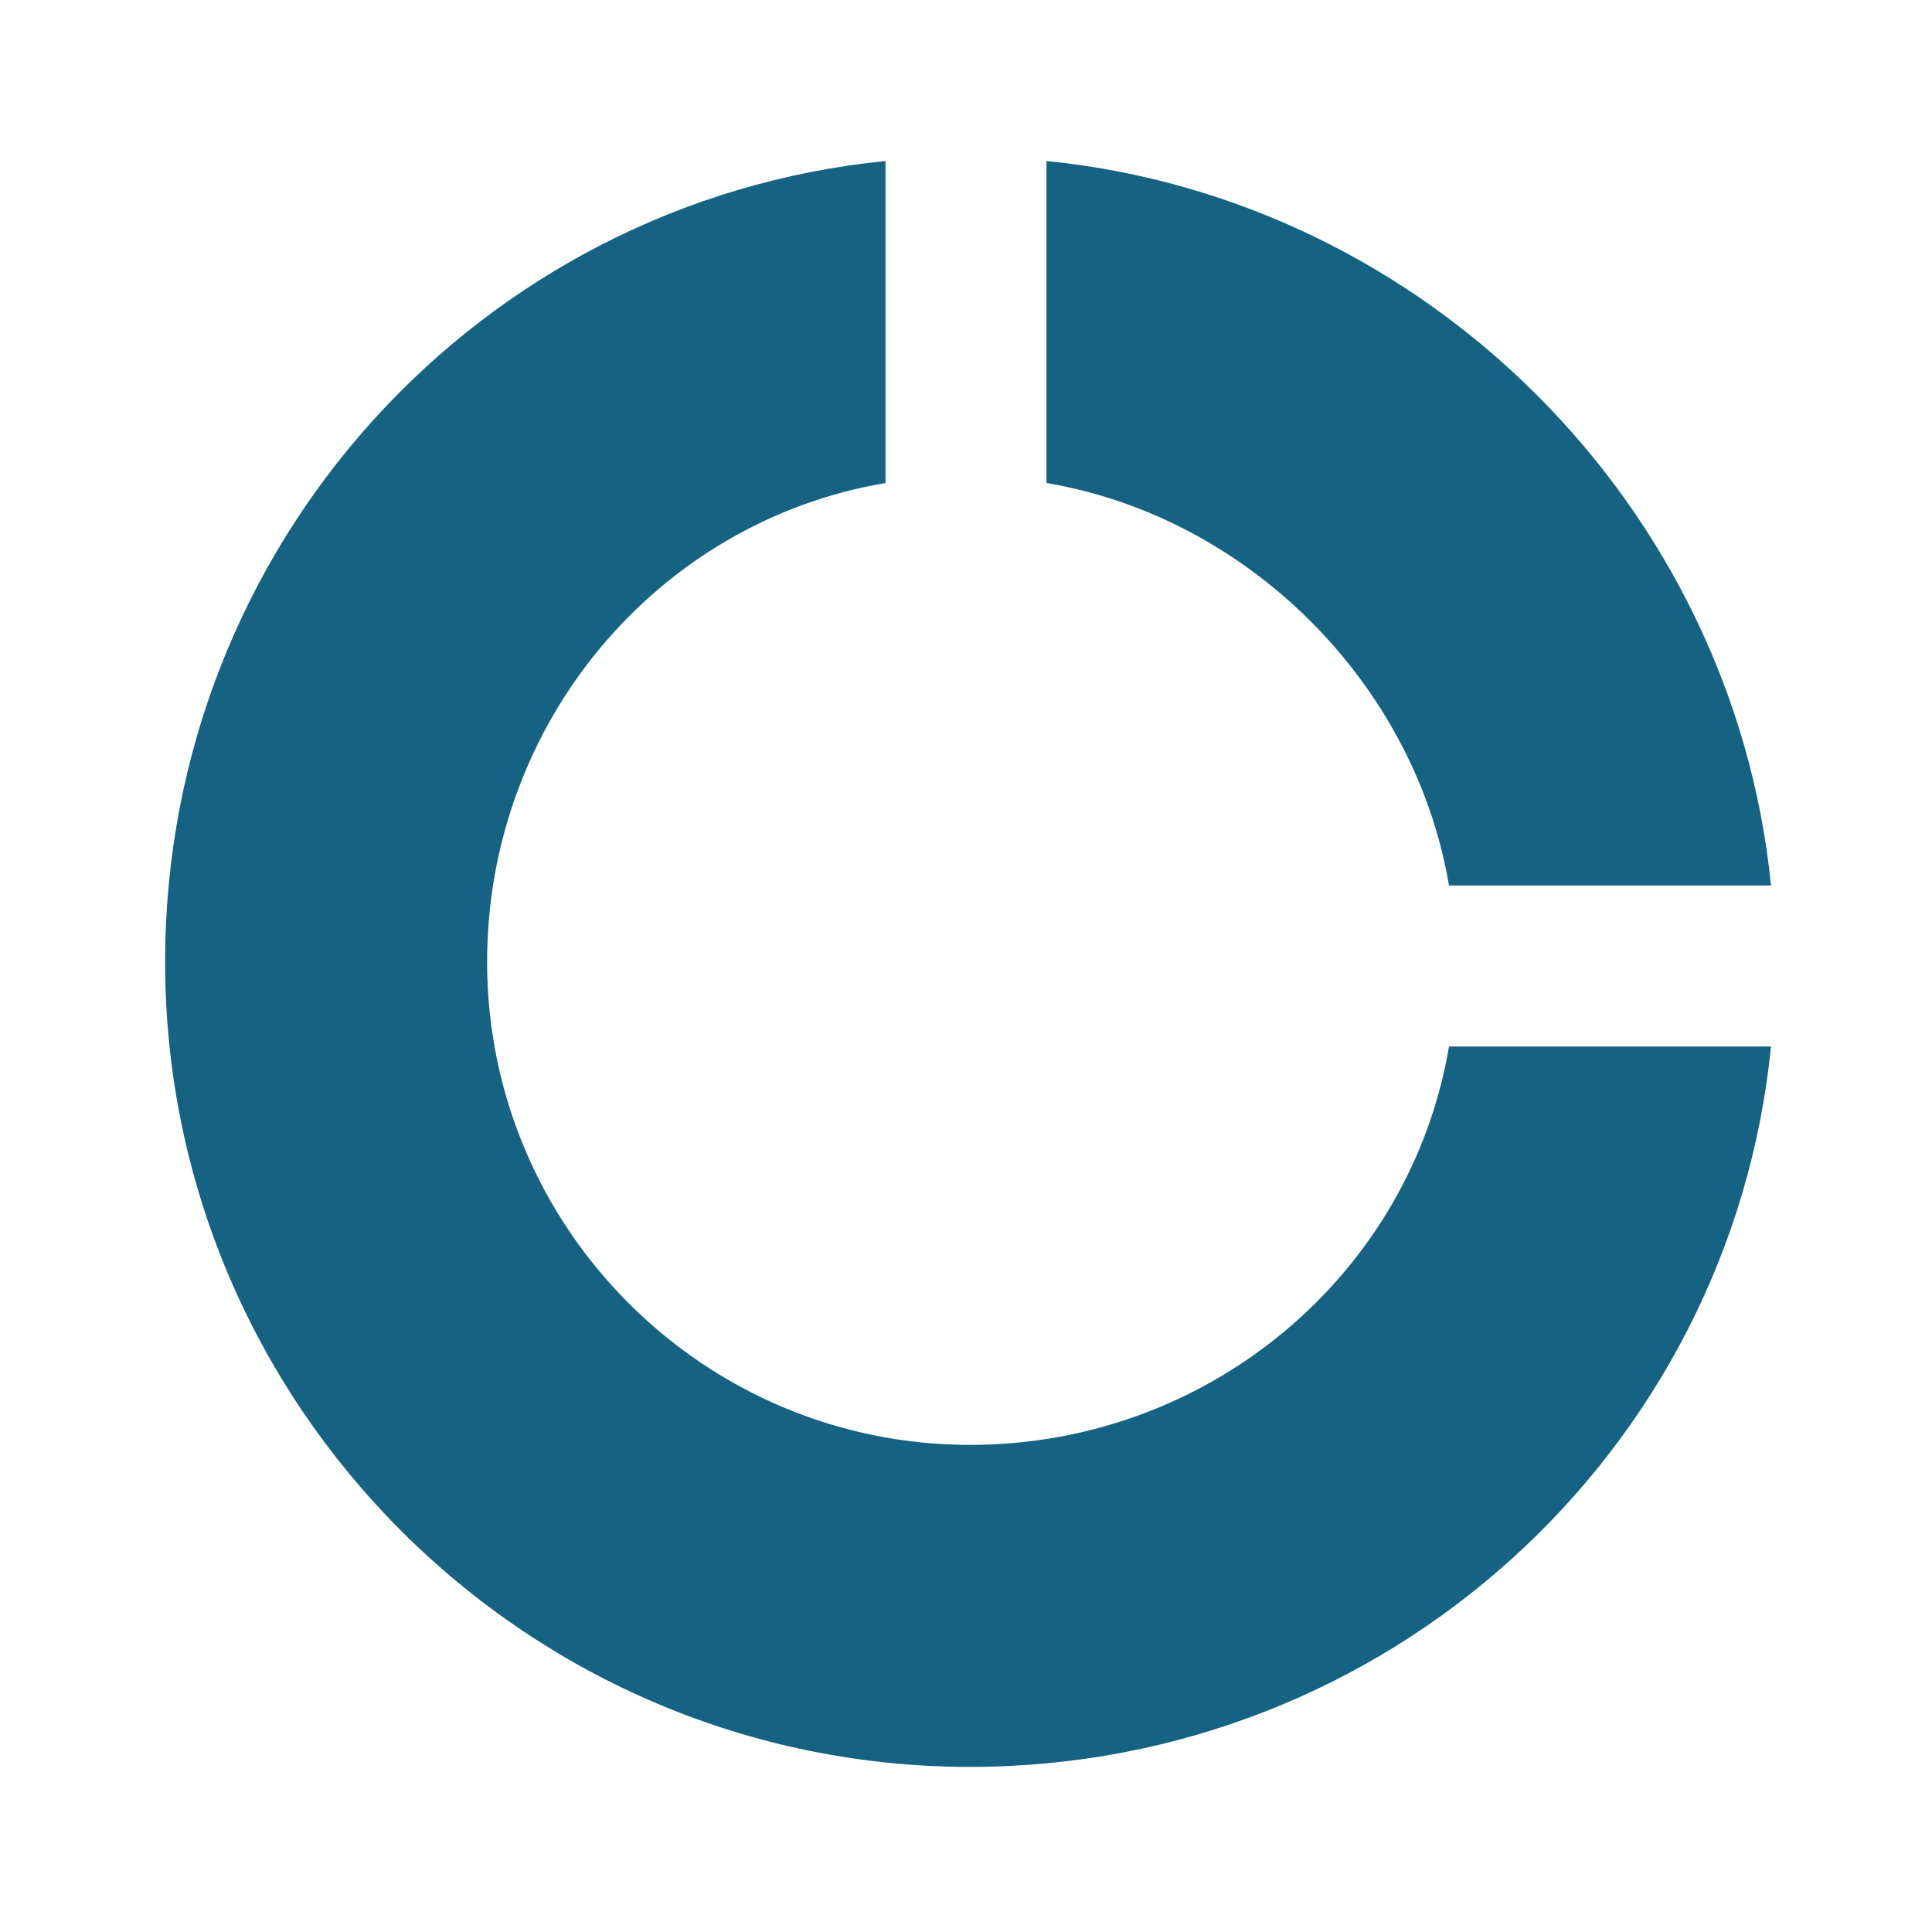
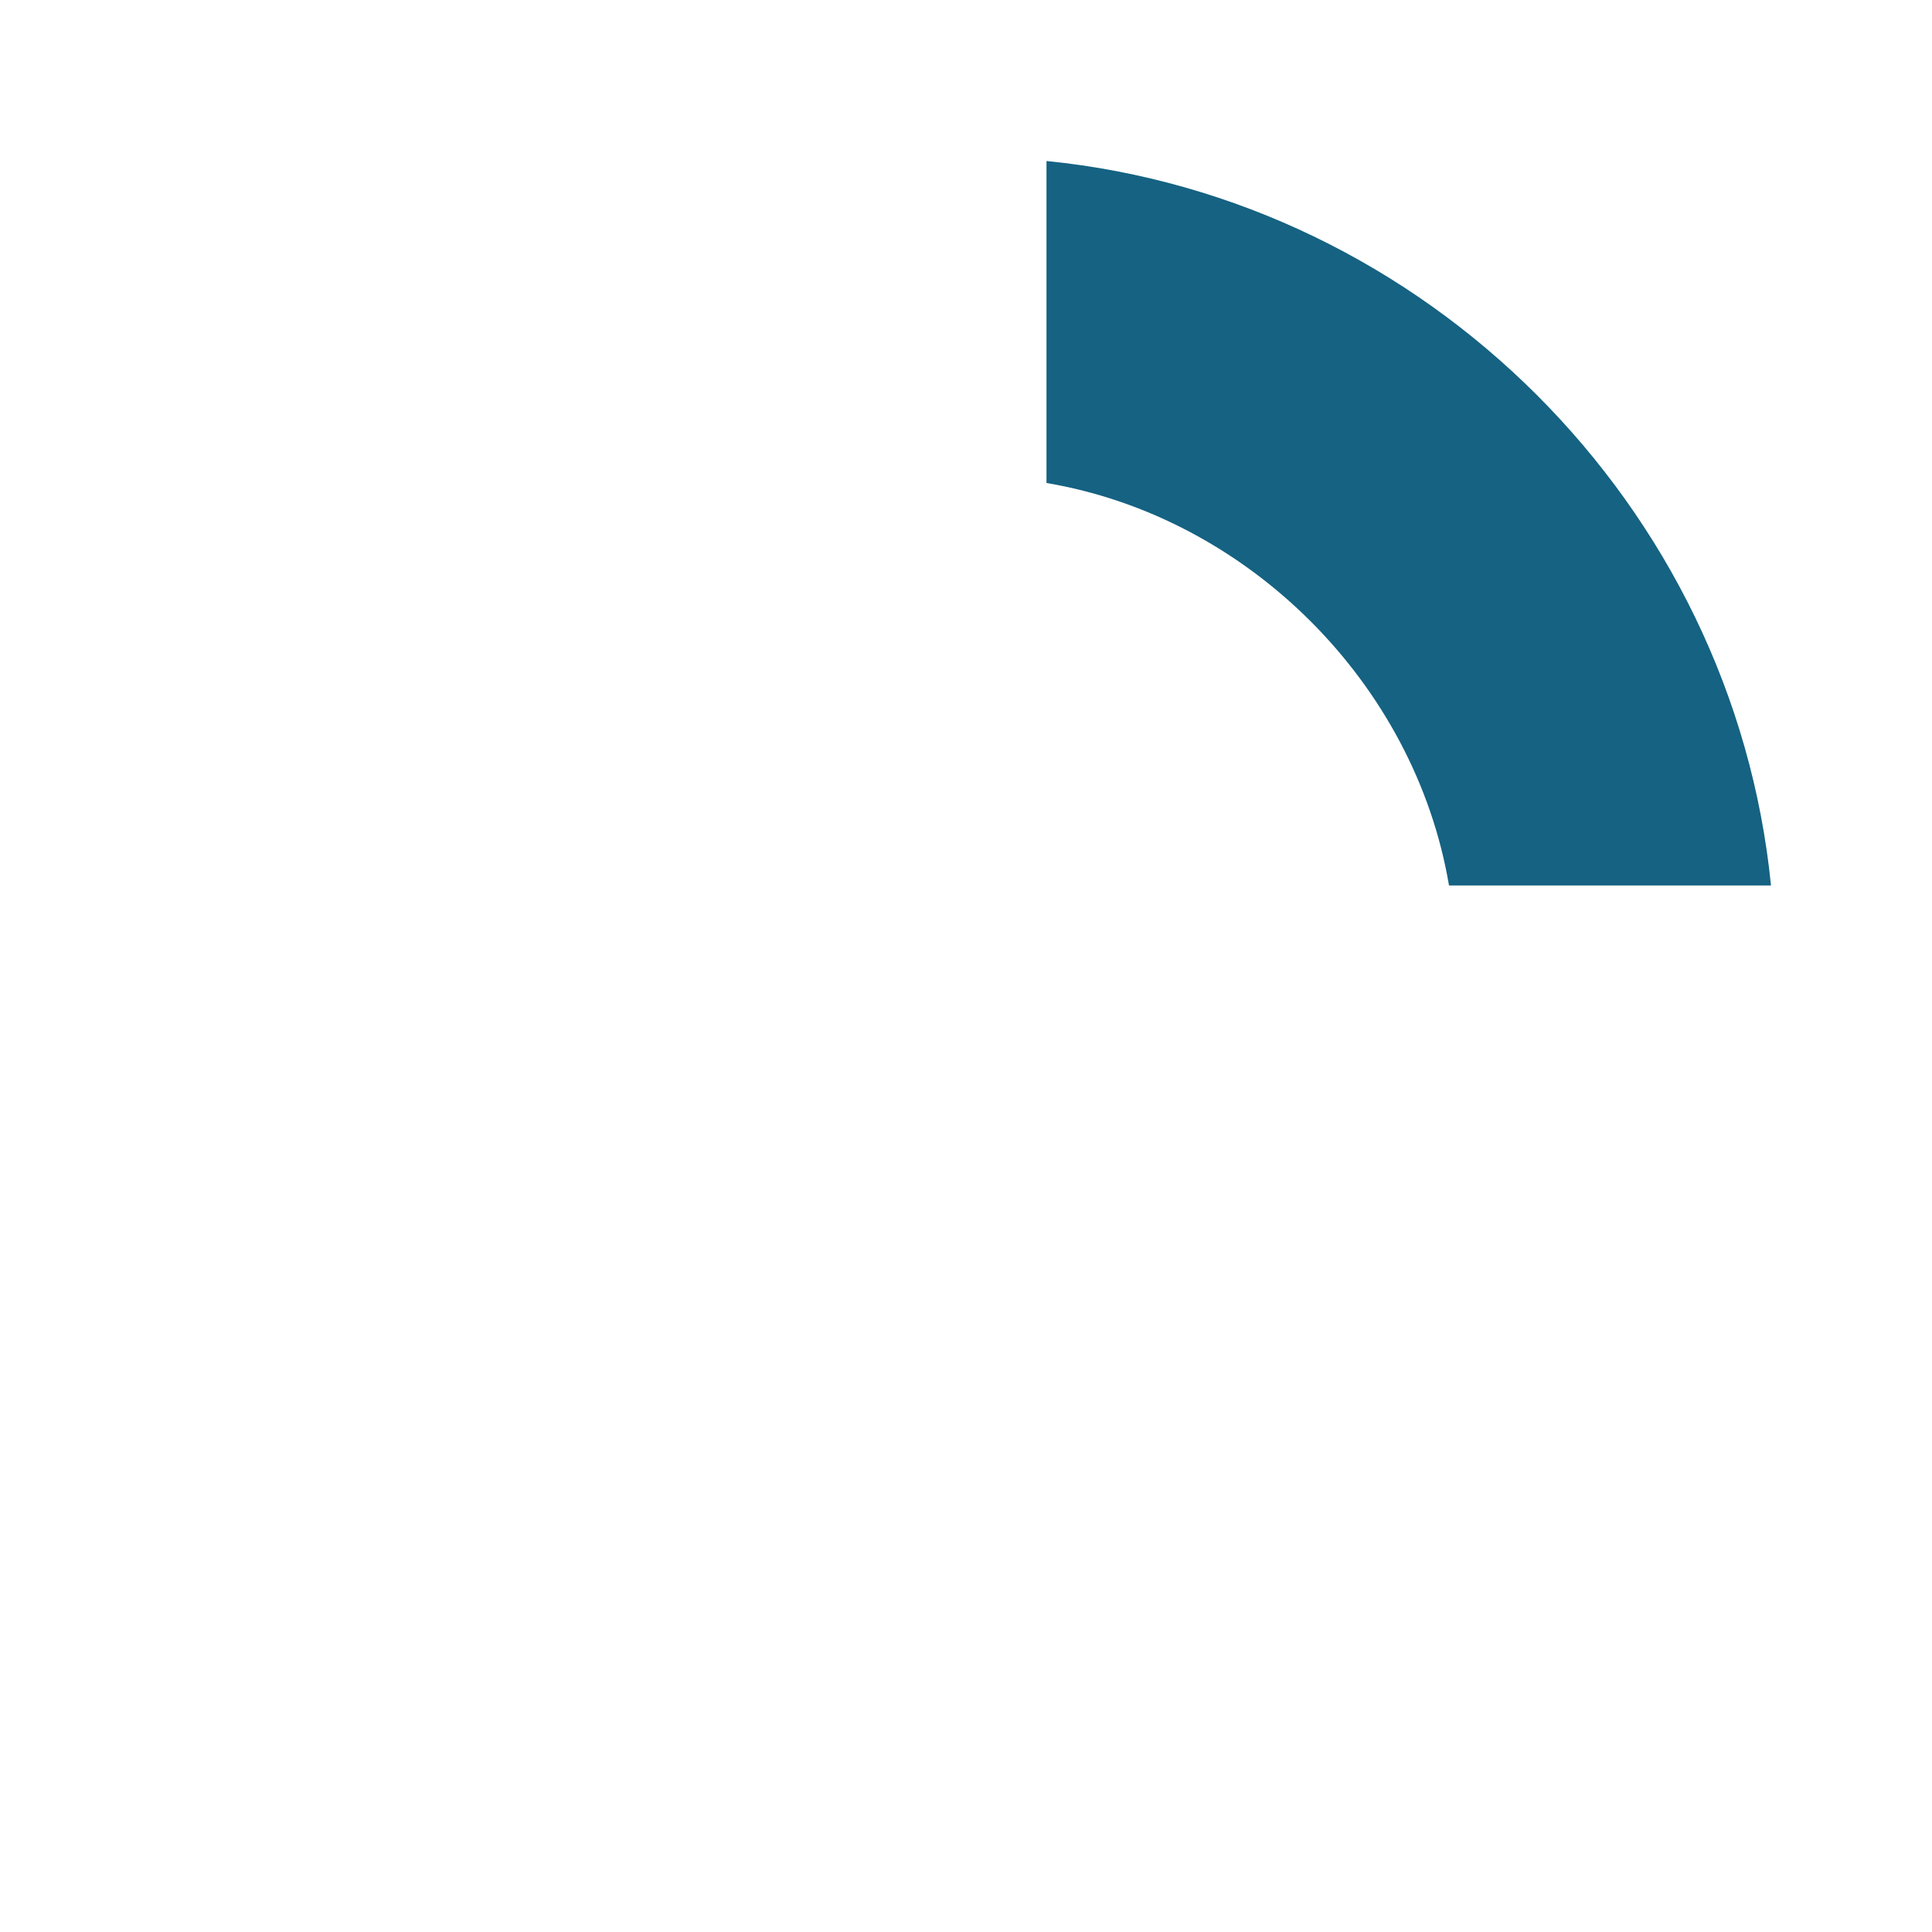
<svg xmlns="http://www.w3.org/2000/svg" width="48" height="48" viewBox="0 0 48 48" fill="none">
  <path d="M26 12C31.014 12.846 35.154 16.986 36 22H44C43.058 12.566 35.434 4.942 26 4V12Z" fill="#156282" />
-   <path d="M36 26C35.044 31.666 30.036 35.898 24.102 35.898C17.484 35.898 12.102 30.516 12.102 23.898C12.102 17.964 16.334 12.956 22 12V4C11.908 5.008 4.102 13.546 4.102 23.898C4.102 34.926 13.074 43.898 24.102 43.898C34.454 43.898 42.992 36.092 44 26H36Z" fill="#156282" />
</svg>